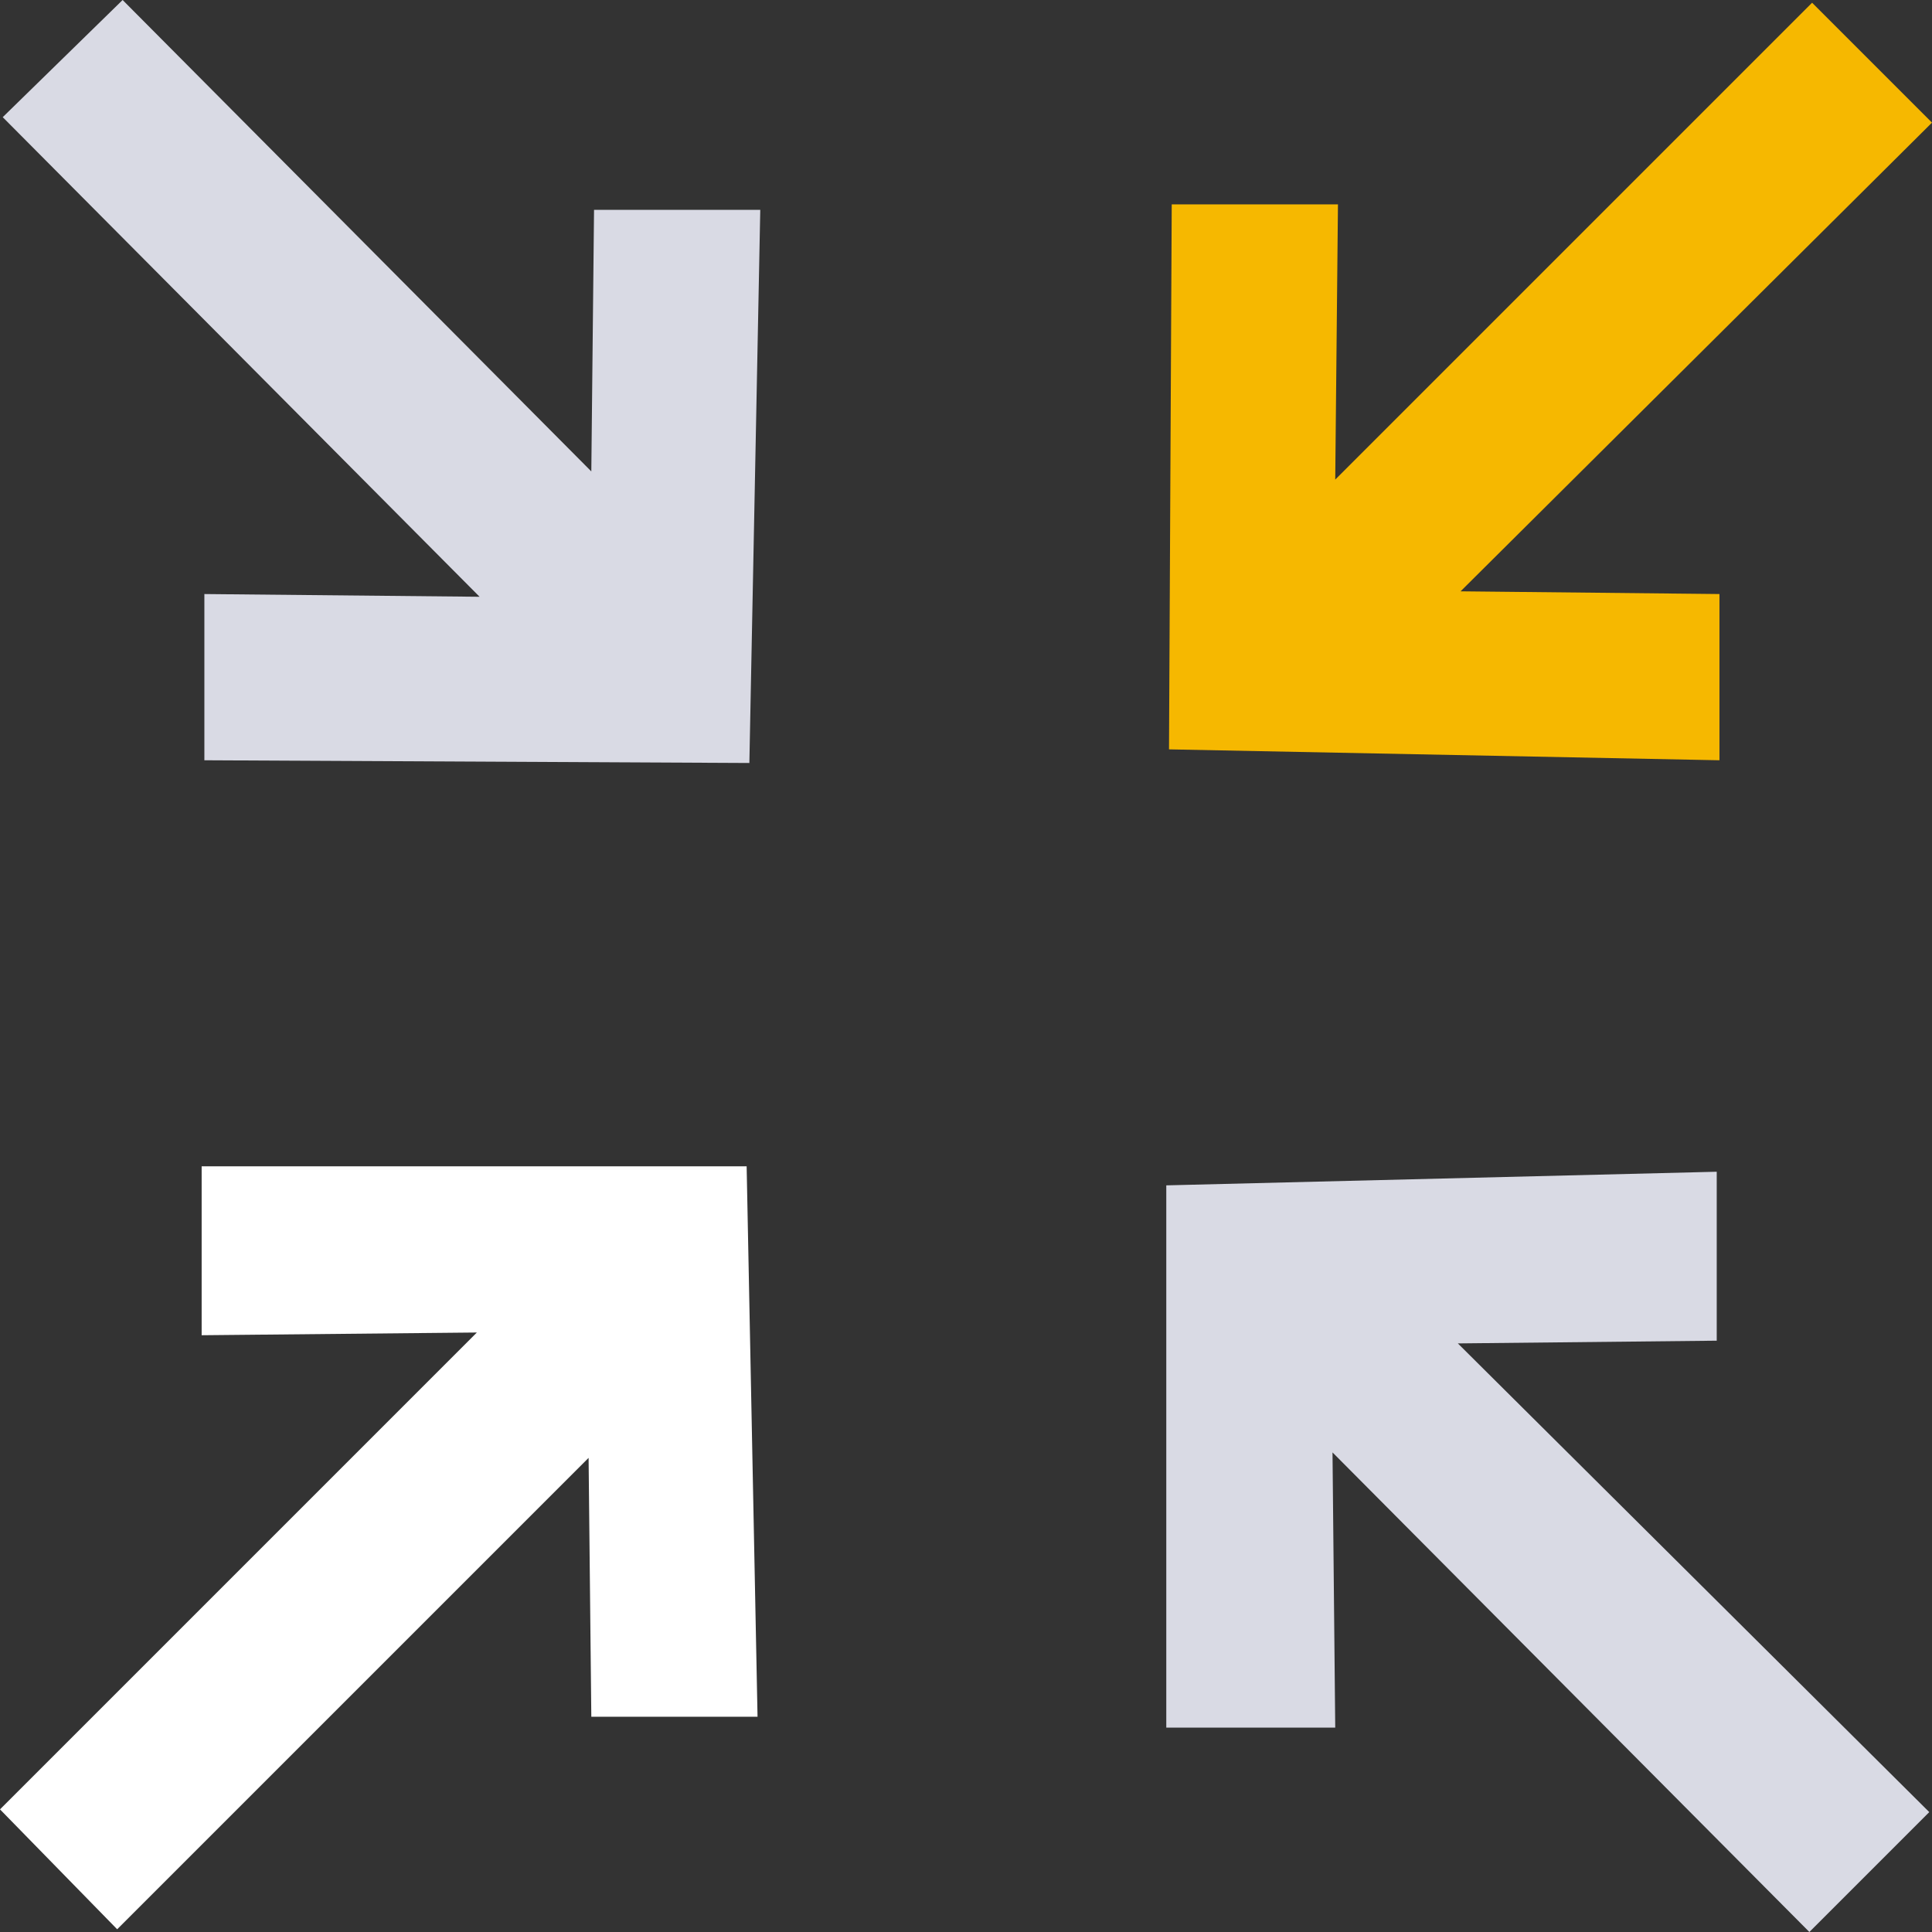
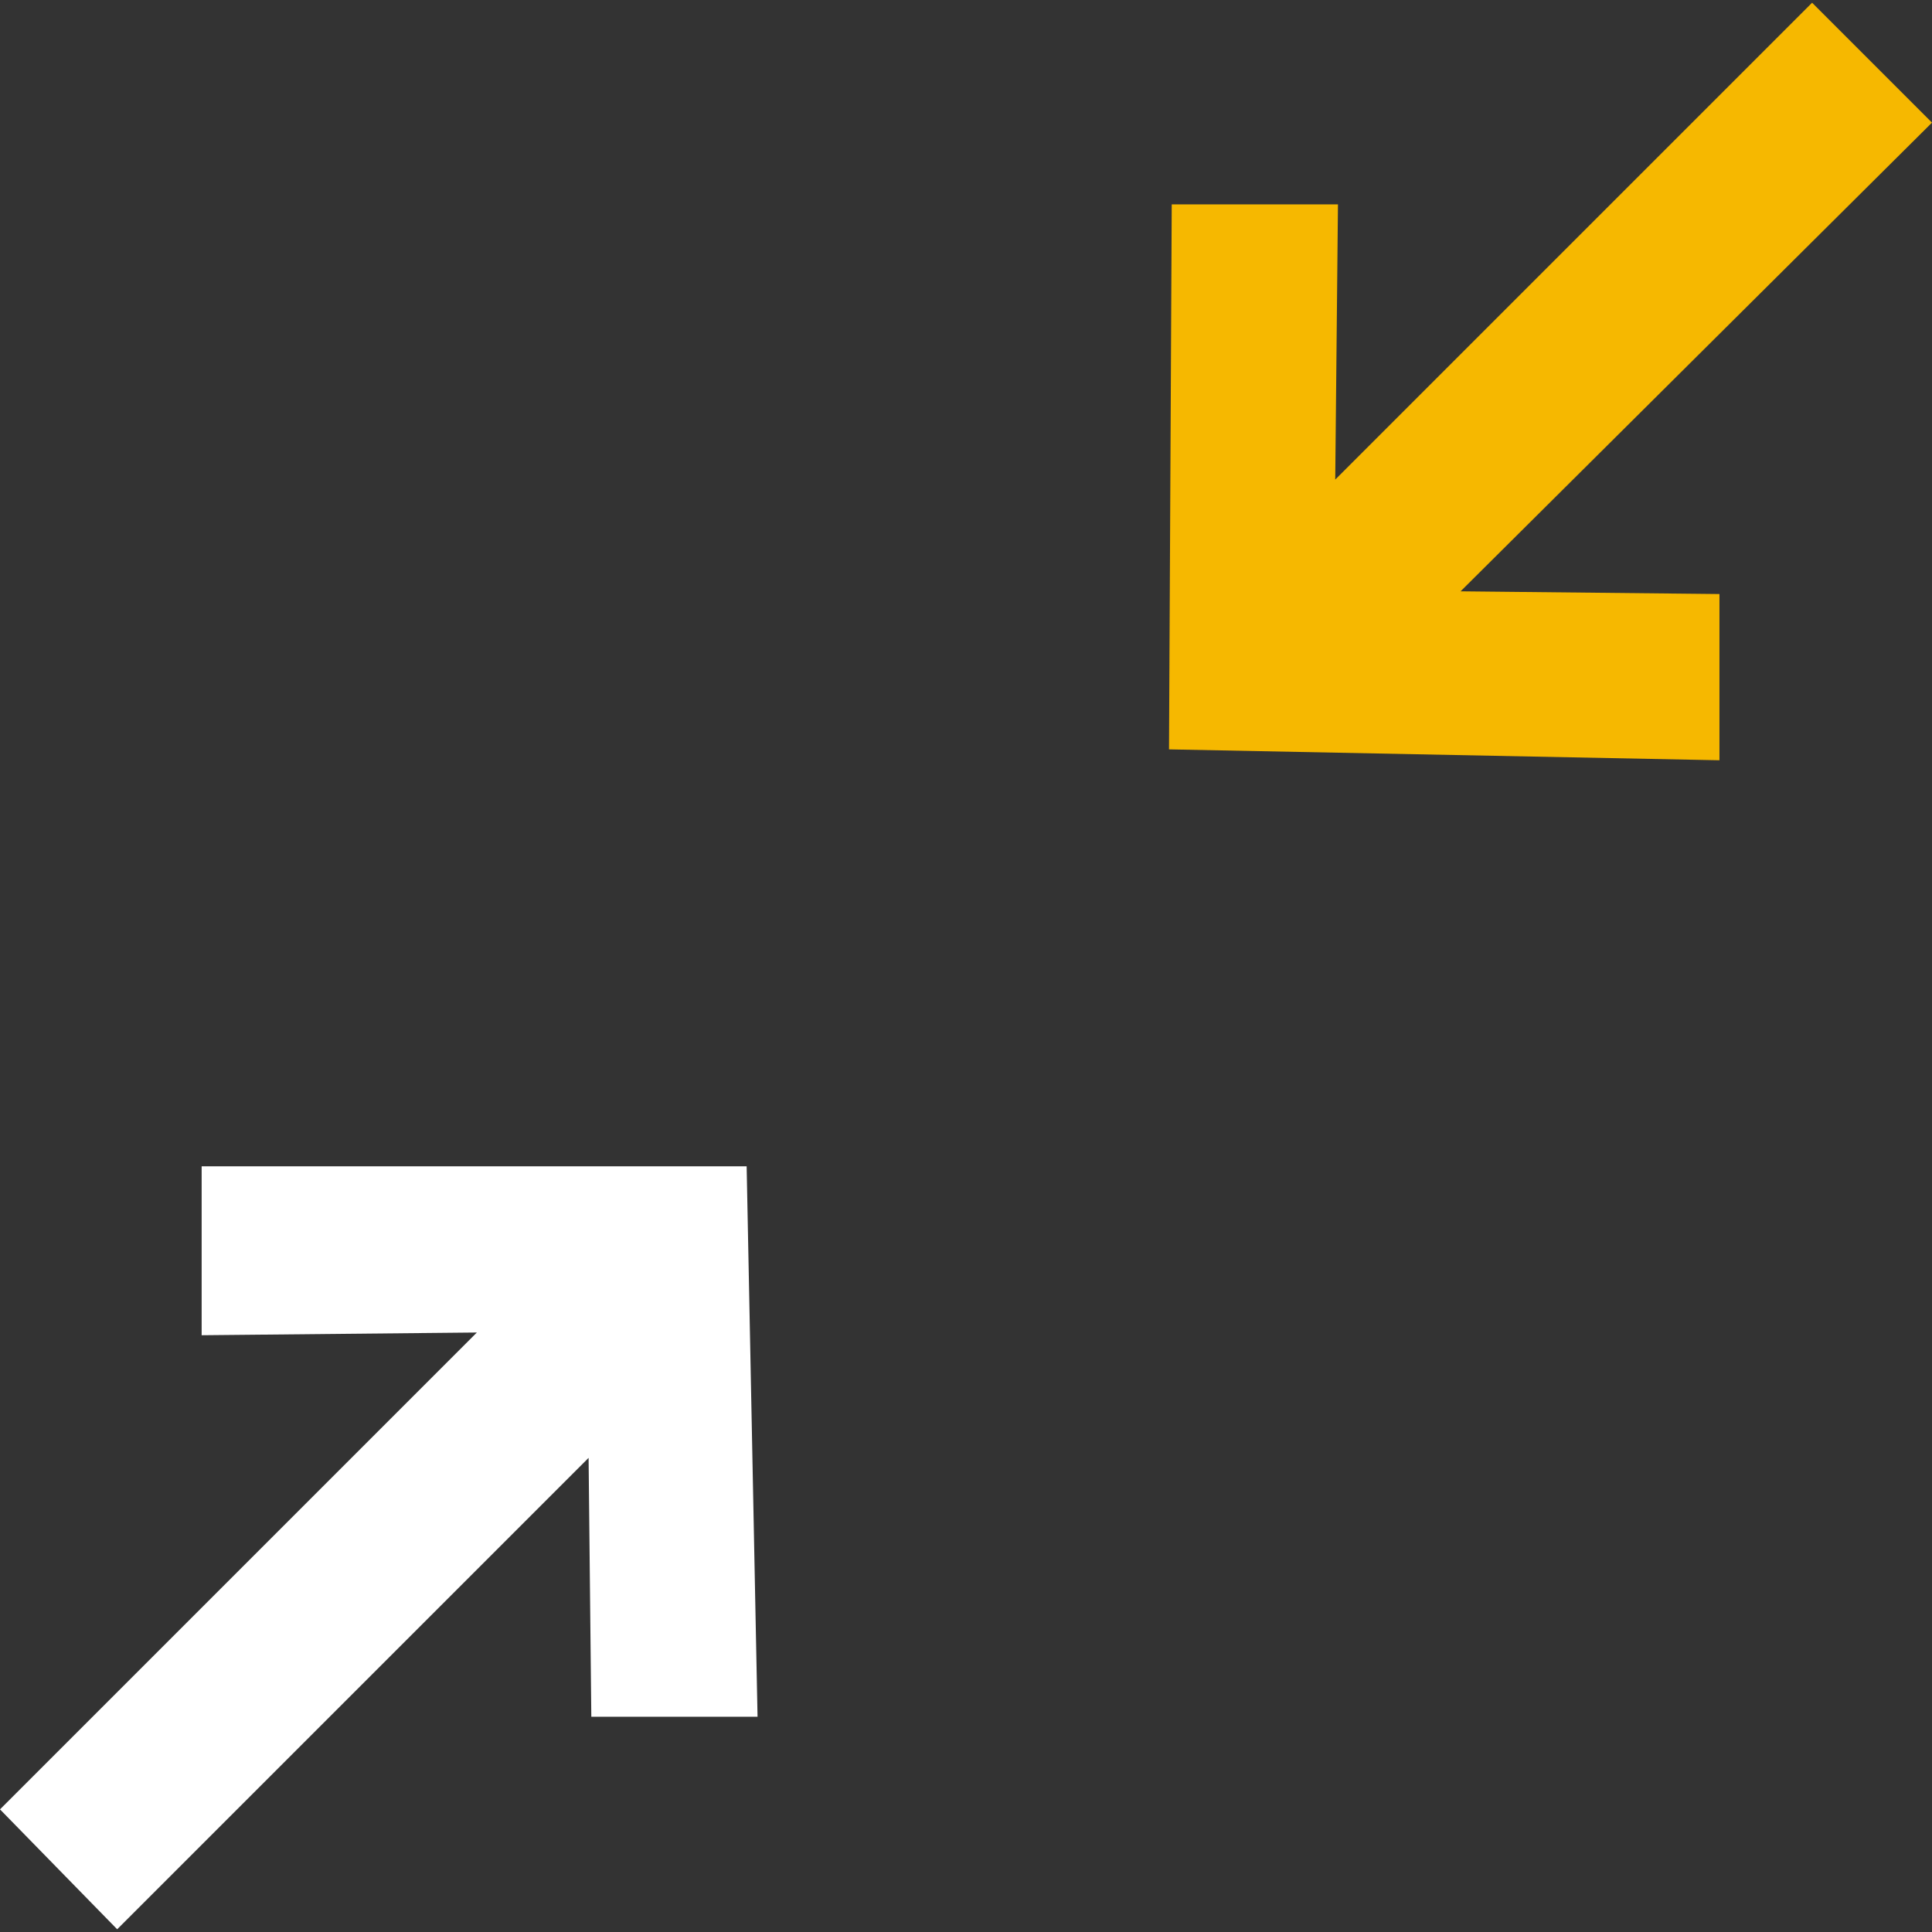
<svg xmlns="http://www.w3.org/2000/svg" id="Ebene_1" style="enable-background:new 0 0 70.9 70.9;" version="1.1" viewBox="0 0 70.9 70.9" x="0px" y="0px">
  <rect x="0" y="0" width="70.9" height="70.9" fill="#333333" stroke="none" />
  <style type="text/css">
	.st0{fill:#D9DAE4;}
	.st1{fill:#F6B800;}
	.st2{fill:#FFFFFF;}
</style>
-   <polygon class="st0" points="27.9,7.7 21.8,7.7 21.7,17.3 4.5,0 0.1,4.3 17.6,21.9 7.5,21.8 7.5,27.9 27.5,28" />
-   <polygon class="st0" points="63,43 63,49.2 53.5,49.3 70.8,66.5 66.4,70.9 48.9,53.3 49,63.4 42.8,63.4 42.8,43.5" />
  <polygon class="st1" points="63.1,27.9 63.1,21.8 53.6,21.7 70.9,4.5 66.5,0.1 49,17.6 49.1,7.5 43,7.5 42.9,27.5" />
  <polygon class="st2" points="27.8,63 21.7,63 21.6,53.5 4.3,70.8 0,66.4 17.5,48.9 7.4,49 7.4,42.8 27.4,42.8" />
</svg>